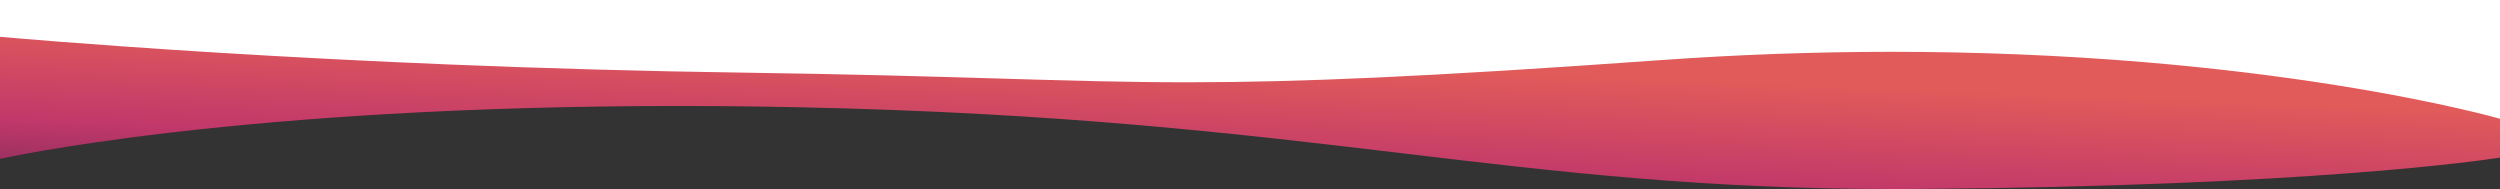
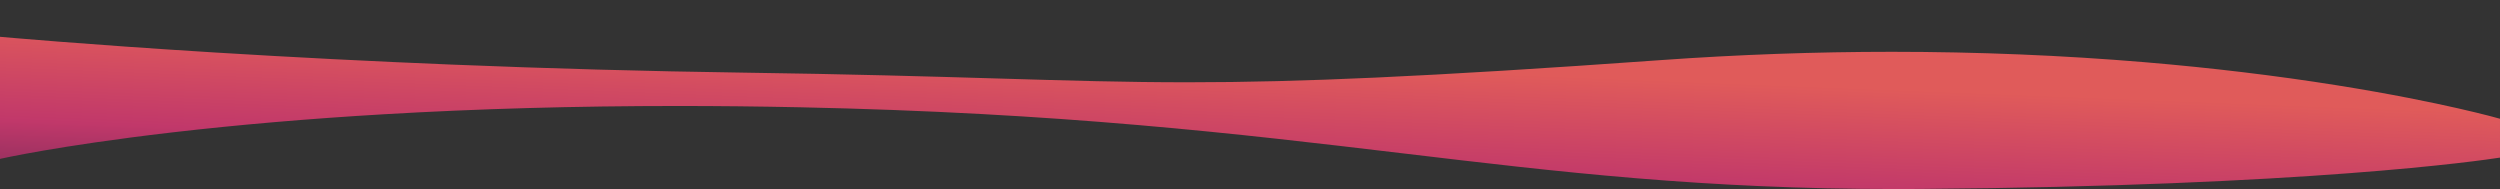
<svg xmlns="http://www.w3.org/2000/svg" width="1440" height="108.886" viewBox="0 0 1440 108.886">
  <rect x="0" y="0" width="1440" height="108.886" fill="#333333" stroke="none" />
  <defs>
    <linearGradient id="linear-gradient" x1="0.104" y1="1.885" x2="1" y2="0.5" gradientUnits="objectBoundingBox">
      <stop offset="0" stop-color="#0d173d" />
      <stop offset="0.649" stop-color="#c1386a" />
      <stop offset="1" stop-color="#e05b5a" />
    </linearGradient>
  </defs>
  <g id="Group_60009" data-name="Group 60009" transform="translate(9387 13241)">
-     <path id="Path_435198" data-name="Path 435198" d="M0,34H1440v81.863L793.219,98.583S491.5,80.616,293.2,88.721,0,118.744,0,118.744Z" transform="translate(-9387 -13275)" fill="#fff" />
    <path id="Subtraction_56" data-name="Subtraction 56" d="M1091.823,87.688c-26.823,0-52.551-.557-78.655-1.705-23.428-1.03-46.754-2.521-71.31-4.56-45.847-3.8-88.774-8.919-134.221-14.334h-.011c-47.061-5.607-95.72-11.4-151.757-16.233-30.308-2.611-59.763-4.685-90.048-6.339-33.744-1.843-68.925-3.159-104.565-3.91-23.765-.5-47.581-.755-70.785-.755-58.48,0-115.4,1.6-169.172,4.76-43.019,2.527-84.135,6.05-122.206,10.472-33.871,3.934-59.01,7.867-74.135,10.472C8.777,68.344.352,70.237,0,70.316V0C.438.04,48.447,4.4,124.077,9.056c44.7,2.751,90.371,5.084,135.745,6.934,56.724,2.313,113.141,3.874,167.683,4.64,62.6.879,107.759,2.219,147.6,3.4h.017c40.805,1.21,73.036,2.166,109.086,2.166,33.367,0,67.714-.857,108.093-2.7,44.064-2.007,96.251-5.206,164.235-10.067,44.442-3.177,89.242-4.789,133.156-4.789,49.377,0,98.519,2.027,146.06,6.025,38.035,3.2,75.135,7.658,110.271,13.255,31.263,4.98,55.149,9.957,69.682,13.255,15.588,3.537,23.945,5.925,24.294,6.025V69.581c-10.688,1.672-110.848,16.375-333.76,18.053C1101.429,87.67,1096.579,87.688,1091.823,87.688Z" transform="translate(-9387 -13219.803)" fill="url(#linear-gradient)" />
  </g>
</svg>